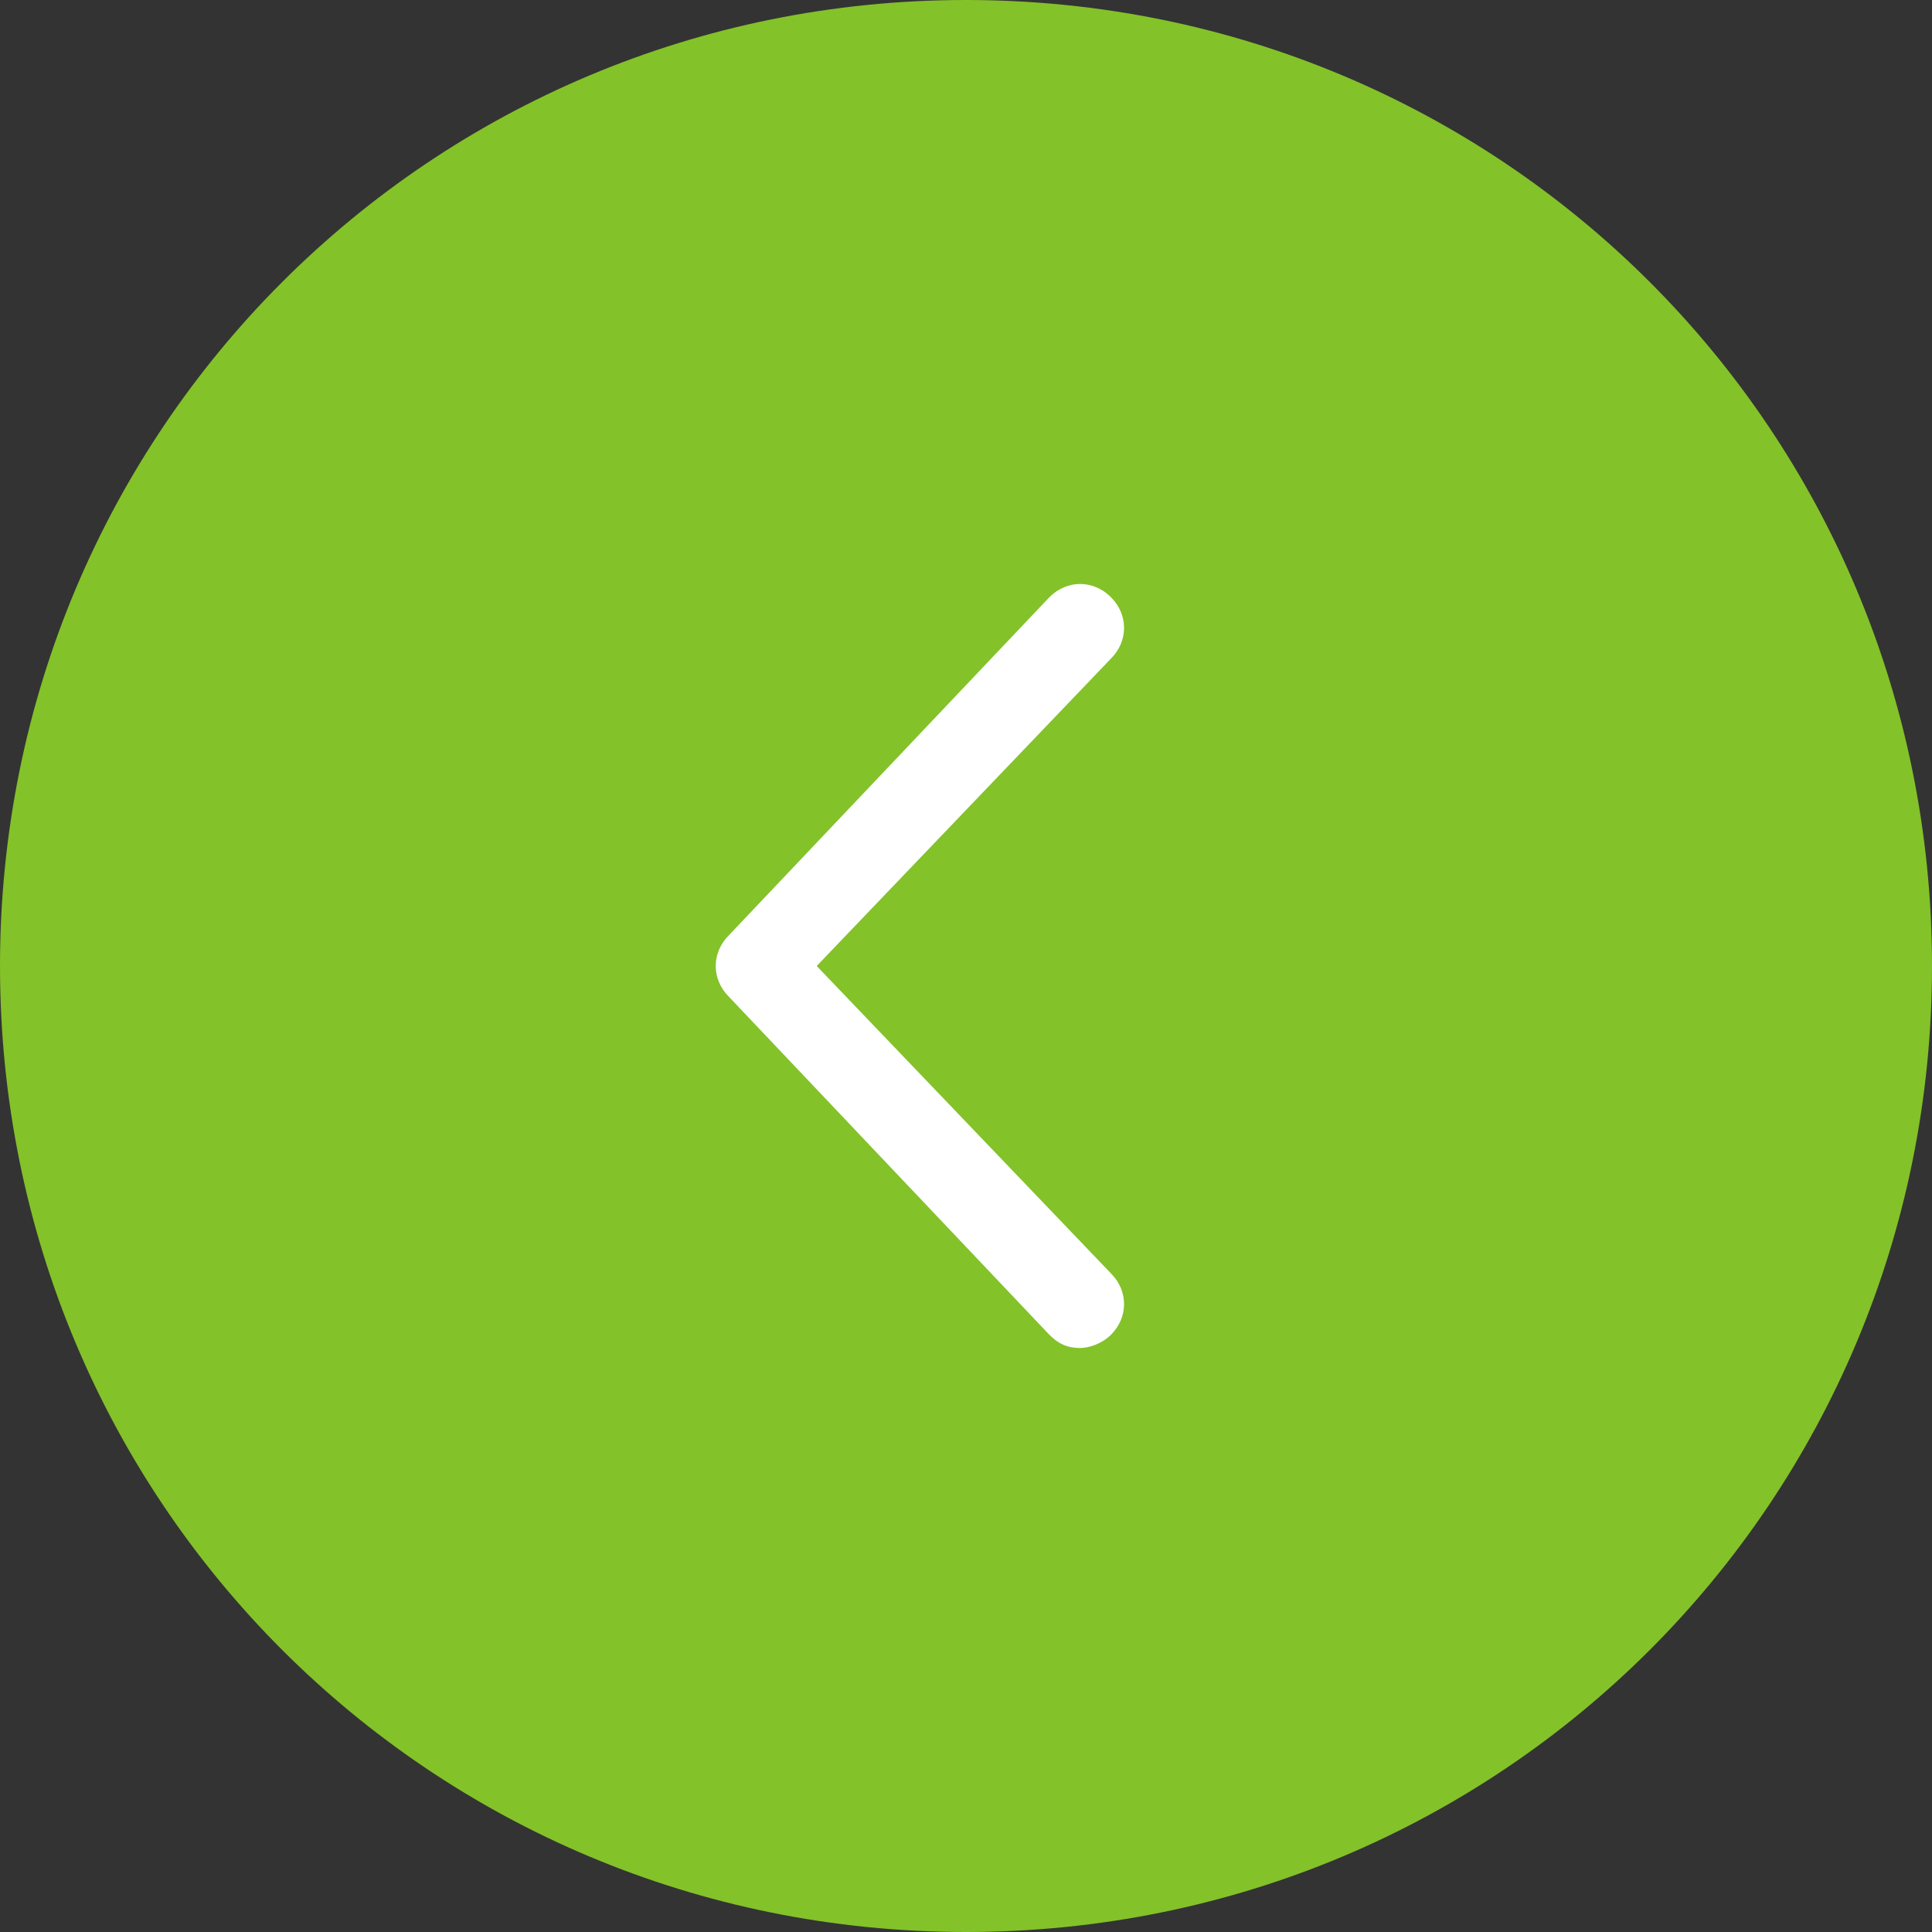
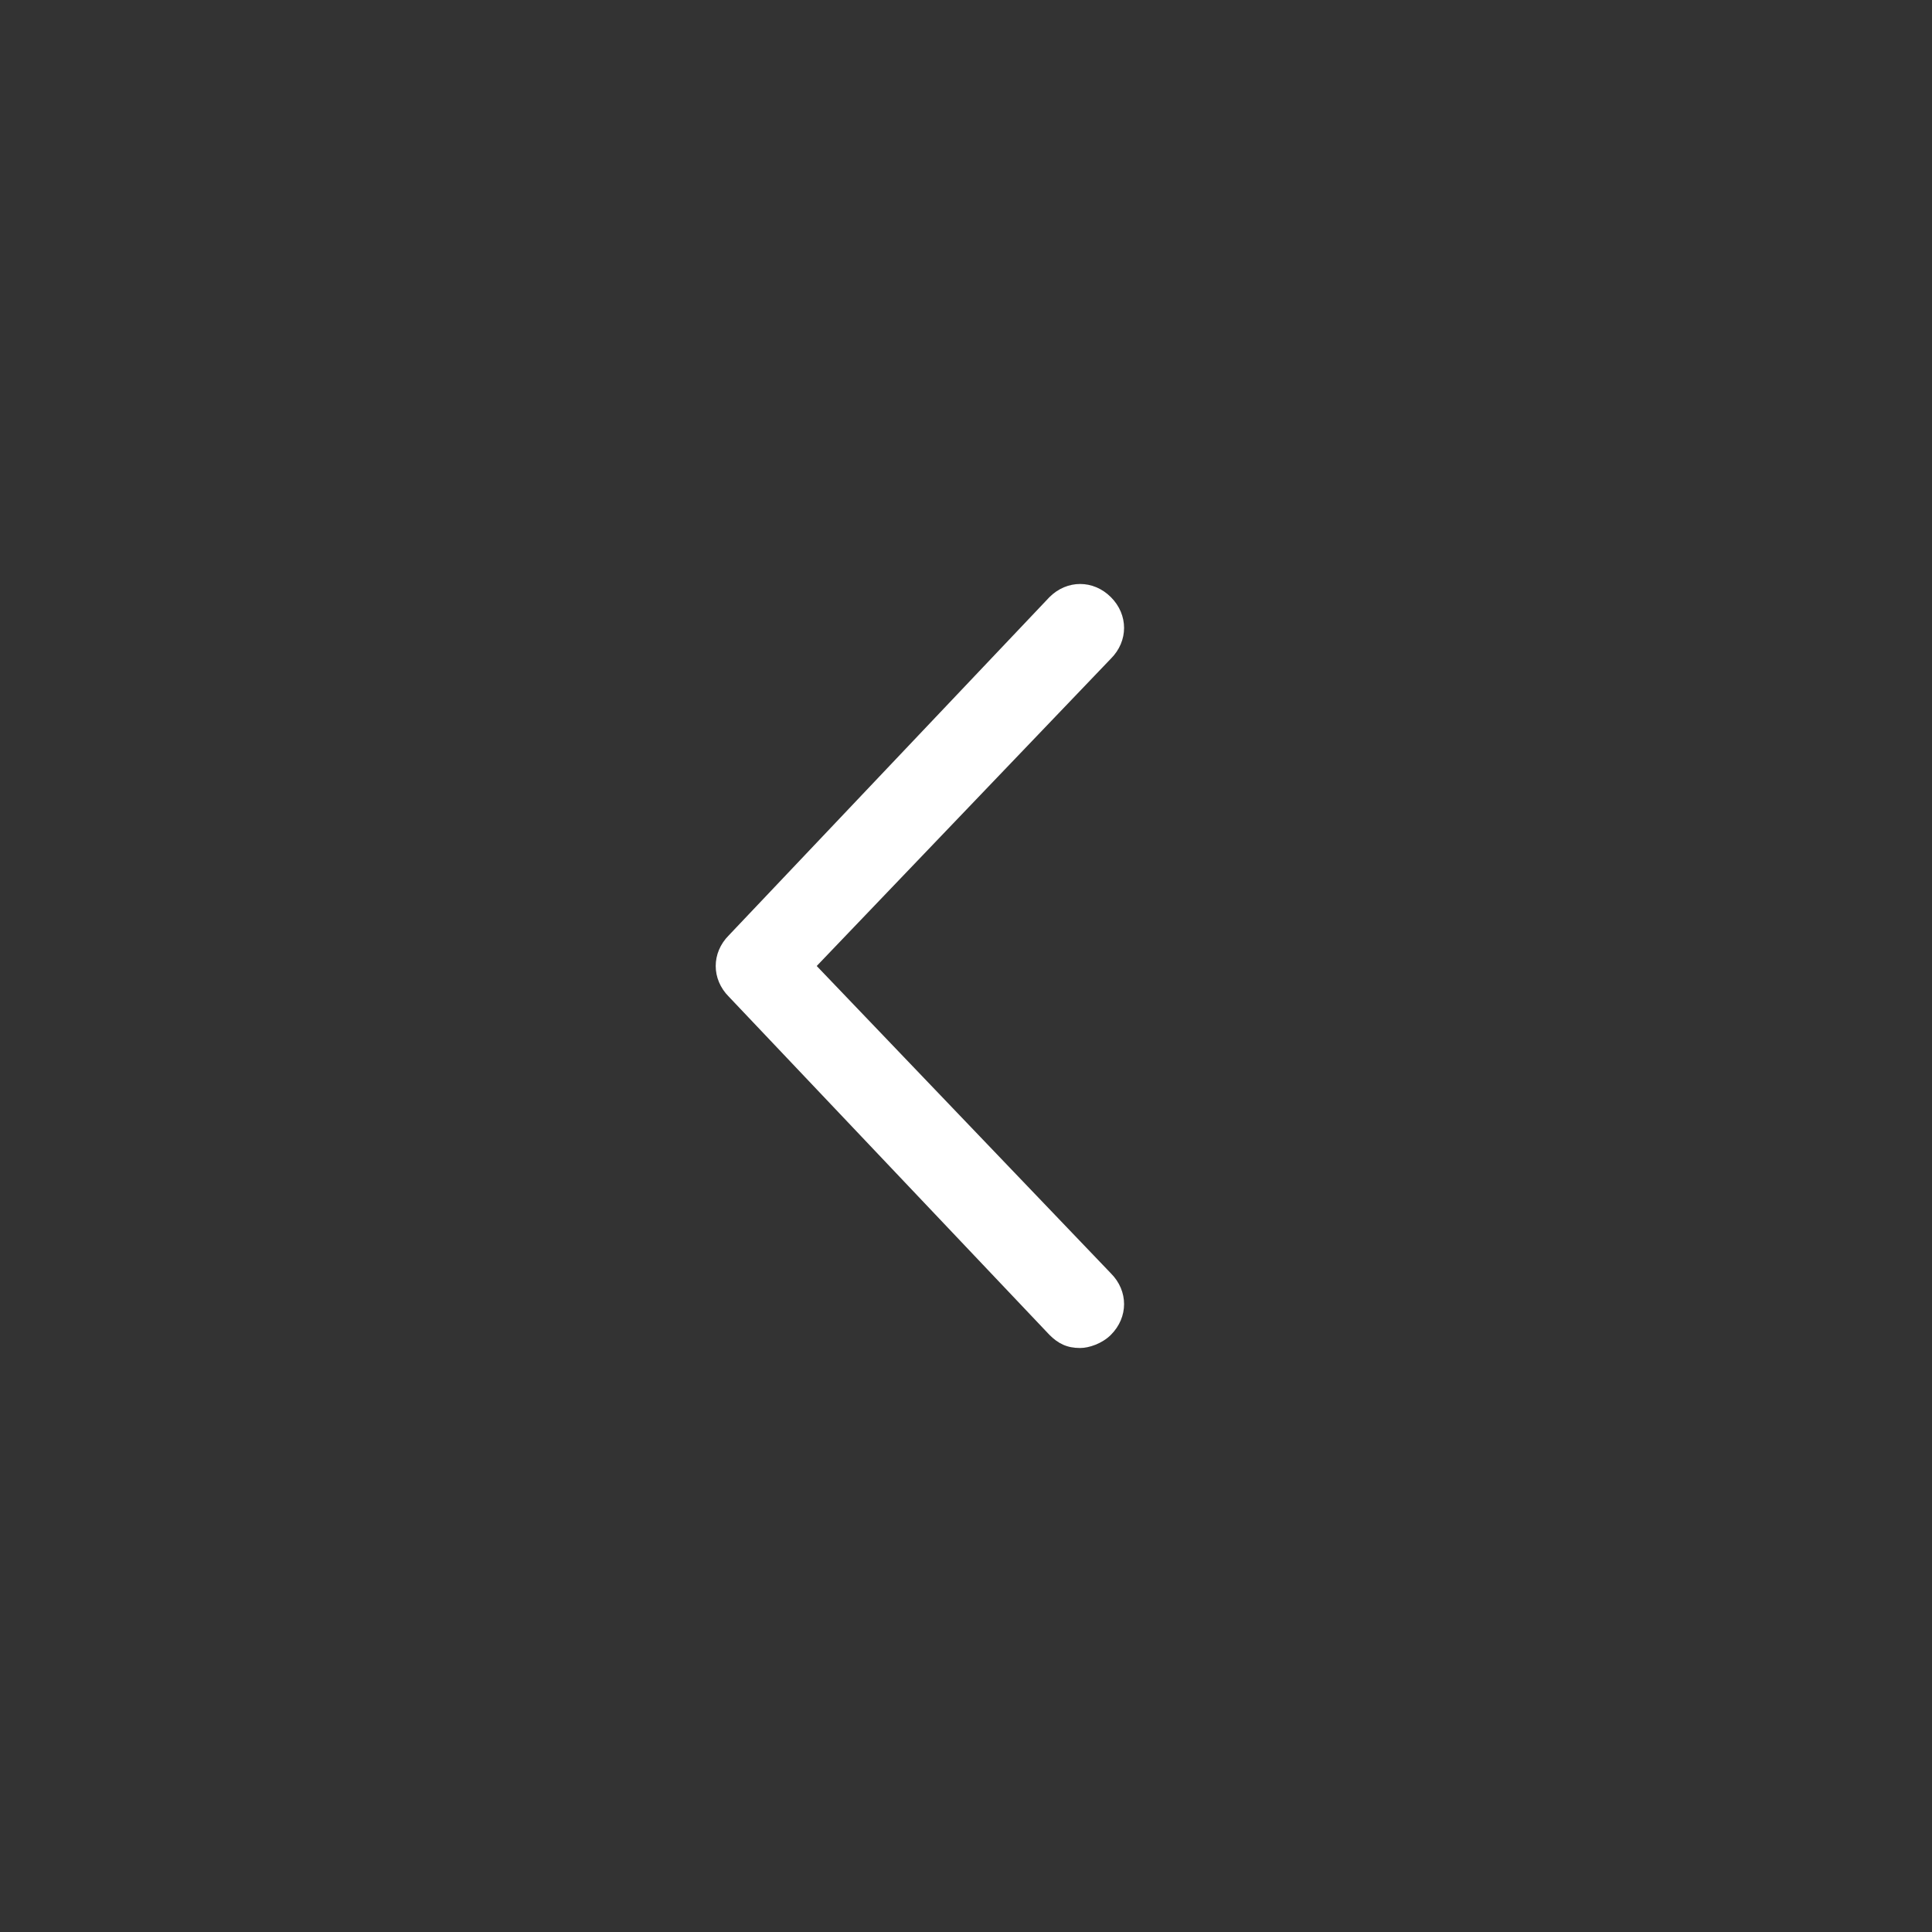
<svg xmlns="http://www.w3.org/2000/svg" id="Слой_1" x="0px" y="0px" viewBox="0 0 44 44" style="enable-background:new 0 0 44 44;" xml:space="preserve">
  <rect x="0" y="0" width="44" height="44" fill="#333333" stroke="none" />
  <style type="text/css"> .st0{fill-rule:evenodd;clip-rule:evenodd;fill:#83C229;} .st1{fill:#FFFFFF;} </style>
  <g>
-     <path class="st0" d="M22,0c12.2,0,22,9.8,22,22c0,12.2-9.8,22-22,22C9.8,44,0,34.2,0,22C0,9.8,9.8,0,22,0z" />
    <path class="st1" d="M24.6,30.7c-0.3,0-0.5-0.1-0.7-0.3l-7.3-7.7c-0.4-0.4-0.4-1,0-1.4l7.3-7.7c0.4-0.4,1-0.4,1.4,0 c0.4,0.4,0.4,1,0,1.4l-6.7,7l6.7,7c0.4,0.4,0.4,1,0,1.4C25.1,30.6,24.8,30.7,24.6,30.7z" />
  </g>
</svg>